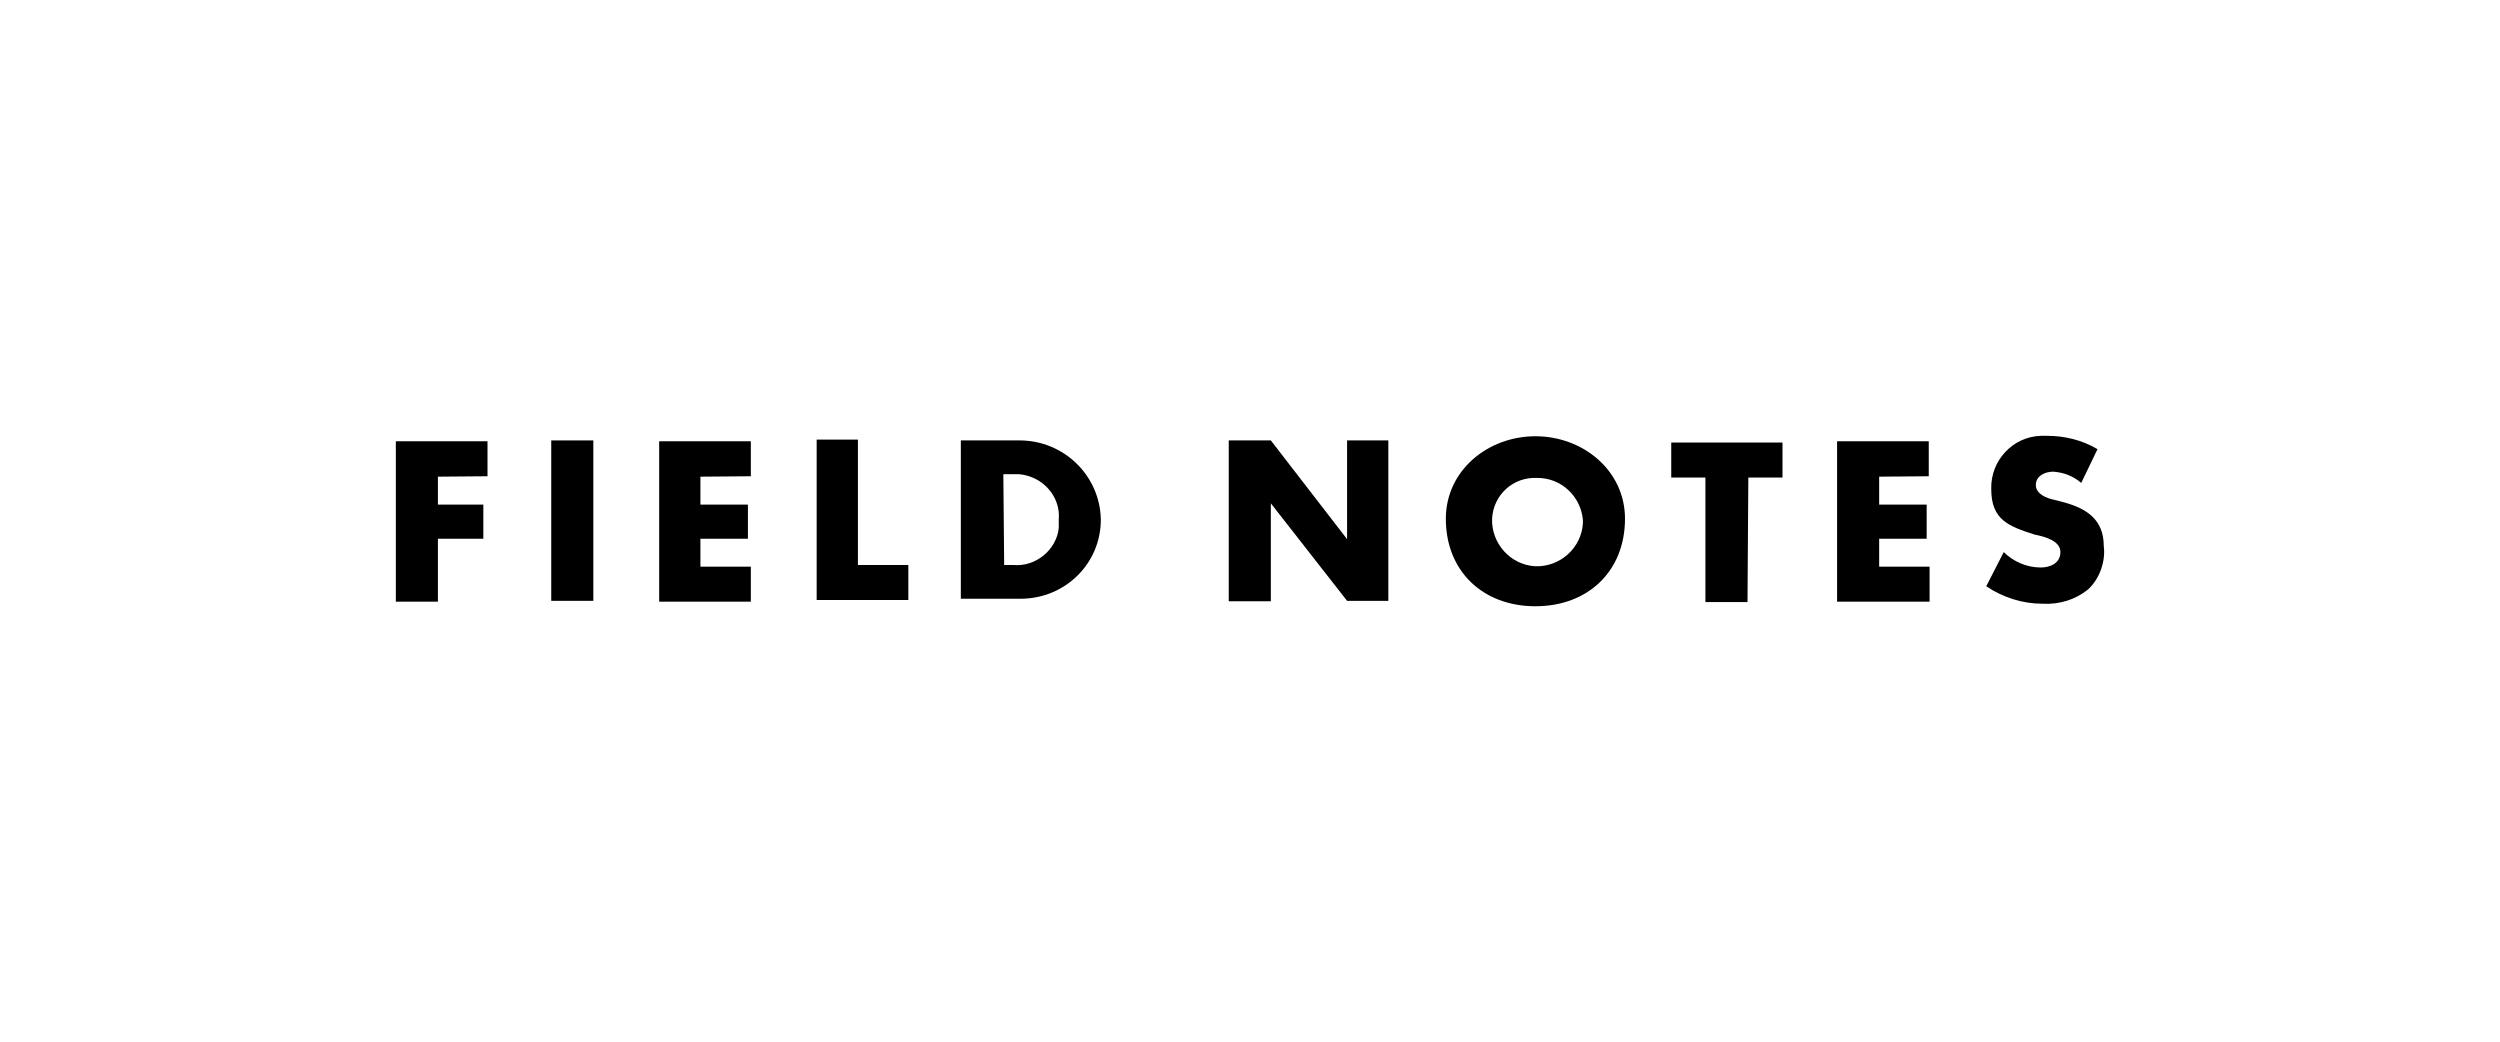
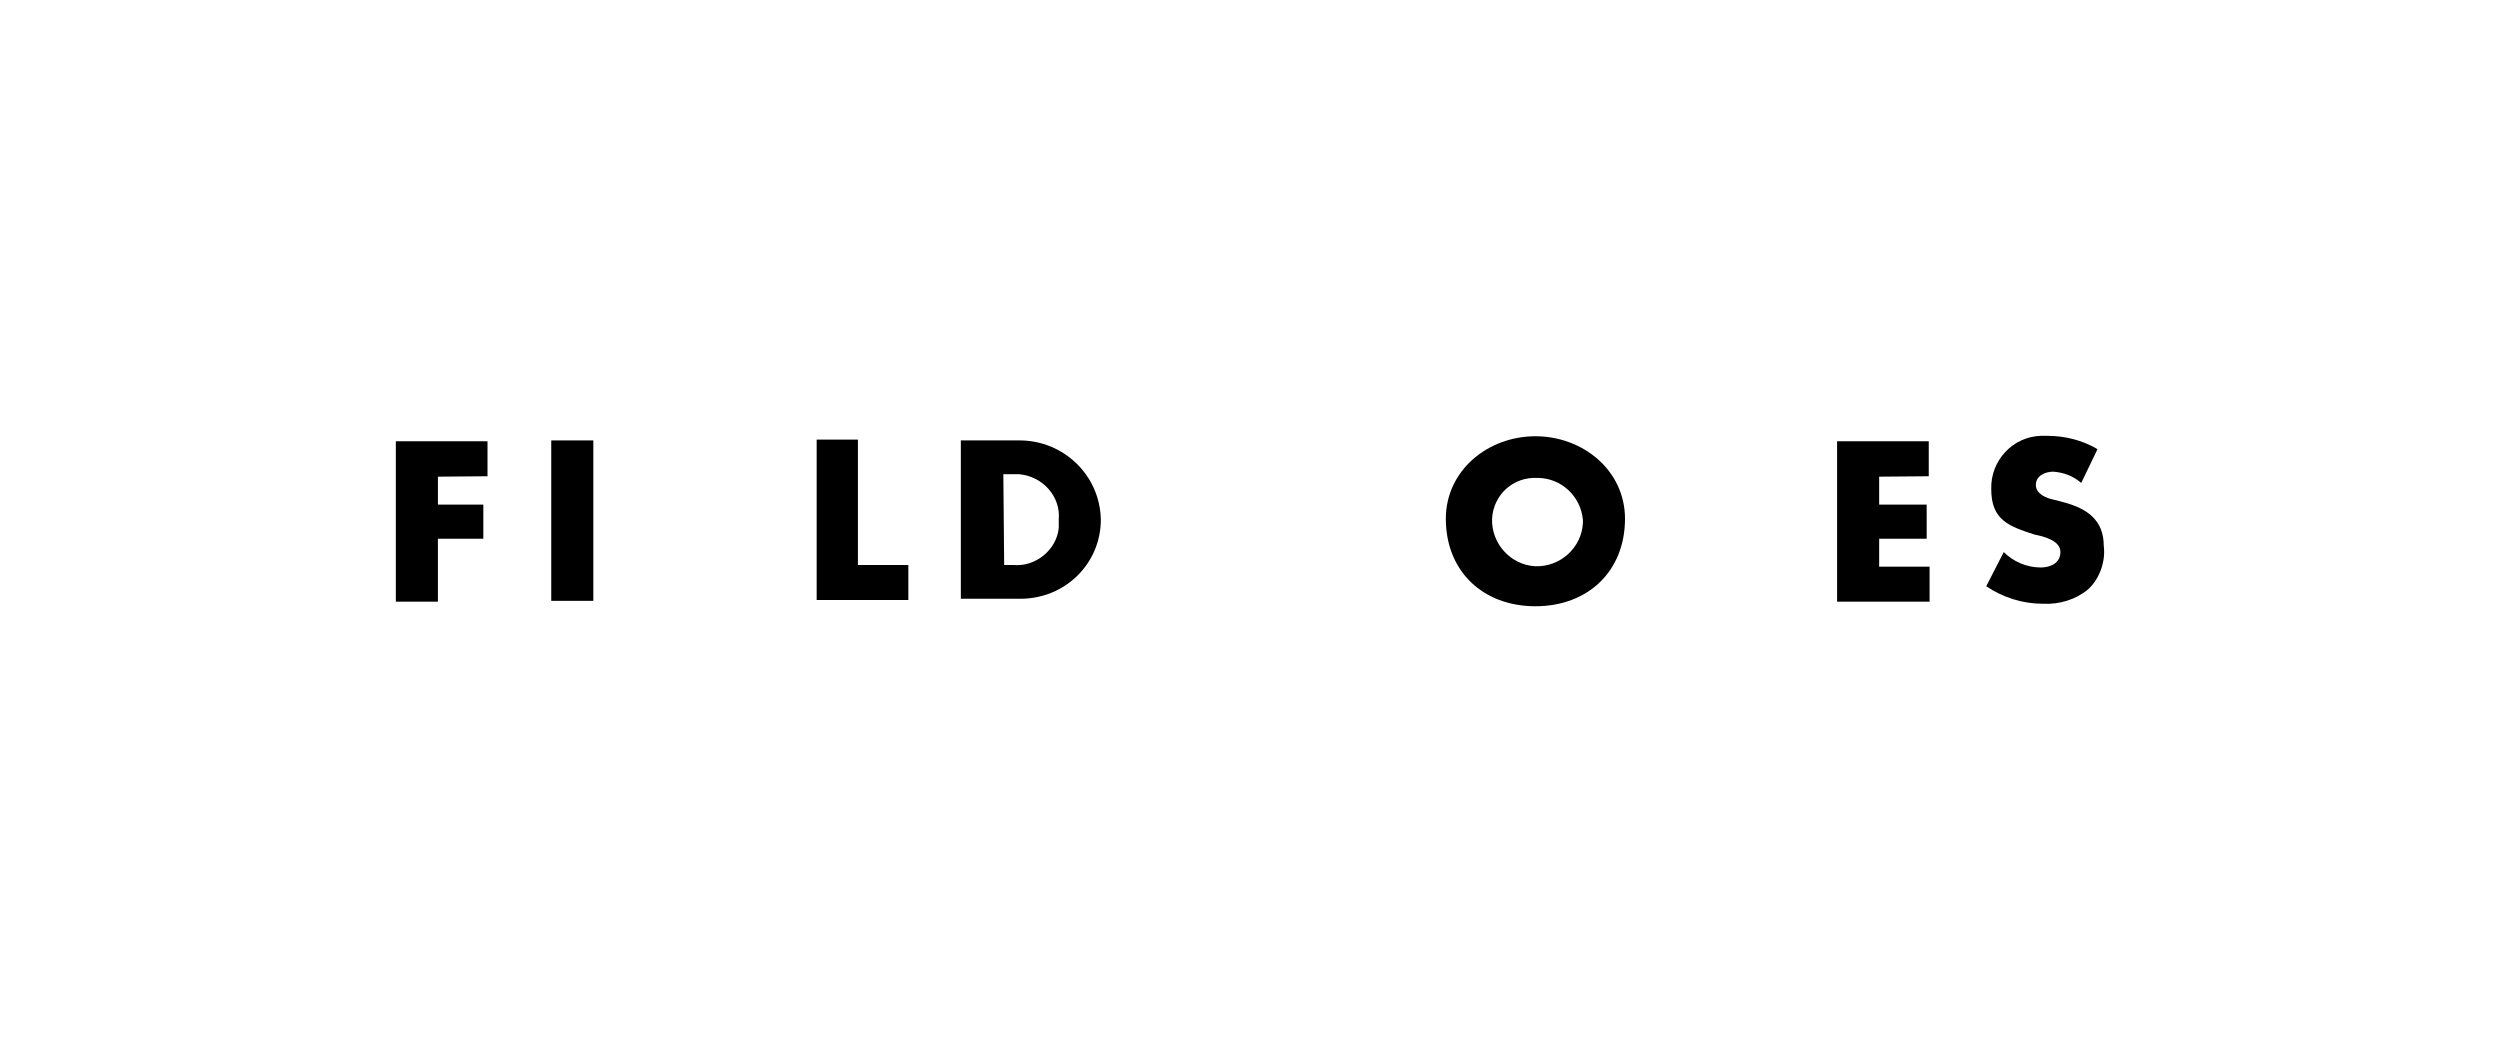
<svg xmlns="http://www.w3.org/2000/svg" version="1.1" id="レイヤー_1" x="0px" y="0px" viewBox="0 0 600 250" style="enable-background:new 0 0 600 250;" xml:space="preserve">
  <g transform="translate(0 -312)">
    <path d="M105.1,426.4v6.7H116v8.2h-10.9v15.1H95v-38.5h22v8.4L105.1,426.4L105.1,426.4z" />
    <rect x="132.3" y="417.7" width="10.1" height="38.5" />
-     <path d="M168.1,426.4v6.7h11.4v8.2h-11.4v6.7h12.1v8.4h-22v-38.5h22v8.4L168.1,426.4L168.1,426.4z" />
    <path d="M205.9,447.6H218v8.4h-22v-38.5h9.9V447.6L205.9,447.6z" />
    <path d="M230.6,417.7h14.1c10.6,0,19.3,8.4,19.5,19c0,10.6-8.6,19-19.3,19h-0.2h-14.1V417.7z M241,447.6h2.2 c5.4,0.5,10.4-3.7,10.9-8.9c0-0.7,0-1.2,0-2c0.5-5.4-3.7-10.4-9.6-10.9c-0.5,0-0.7,0-1.5,0h-2.2L241,447.6L241,447.6z" />
-     <path d="M294.9,417.7H305l18.3,23.7l0,0v-23.7h9.9v38.5h-9.9L305,432.8l0,0v23.5h-10.1V417.7z" />
    <path d="M390,436.5c0,12.6-8.9,21-21.5,21s-21.5-8.4-21.5-21c0-11.6,10.1-19.8,21.5-19.8S390,424.9,390,436.5 M358.1,436.5 c-0.2,5.9,4.4,11.1,10.4,11.4c5.9,0.2,11.1-4.4,11.4-10.4c0-0.2,0-0.7,0-0.7c-0.5-5.7-5.2-10.1-10.9-10.1 C363.1,426.4,358.4,430.8,358.1,436.5L358.1,436.5" />
-     <path d="M419.4,456.5h-10.1v-29.9h-8.2v-8.4h26.7v8.4h-8.2L419.4,456.5L419.4,456.5z" />
    <path d="M451,426.4v6.7h11.4v8.2H451v6.7h12.1v8.4h-22.2v-38.5h22v8.4L451,426.4L451,426.4z" />
    <path d="M499.5,427.9c-2-1.7-4.2-2.5-6.7-2.7c-2,0-4.2,1-4.2,3.2c0,2.2,2.7,3.2,4.2,3.5l2.7,0.7c5.4,1.5,9.4,4.2,9.4,10.4 c0.5,3.7-1,7.9-3.7,10.4c-3,2.5-6.9,3.7-10.9,3.5c-4.9,0-9.6-1.5-13.6-4.2l4.2-8.2c2.2,2.2,5.4,3.7,8.9,3.7c2.2,0,4.7-1,4.7-3.7 s-3.7-3.7-6.2-4.2c-6.2-2-10.4-3.5-10.4-10.9c-0.2-6.9,5.2-12.6,11.9-12.8c0.5,0,0.7,0,1.5,0c4.2,0,8.4,1,12.1,3.2L499.5,427.9z" />
  </g>
</svg>